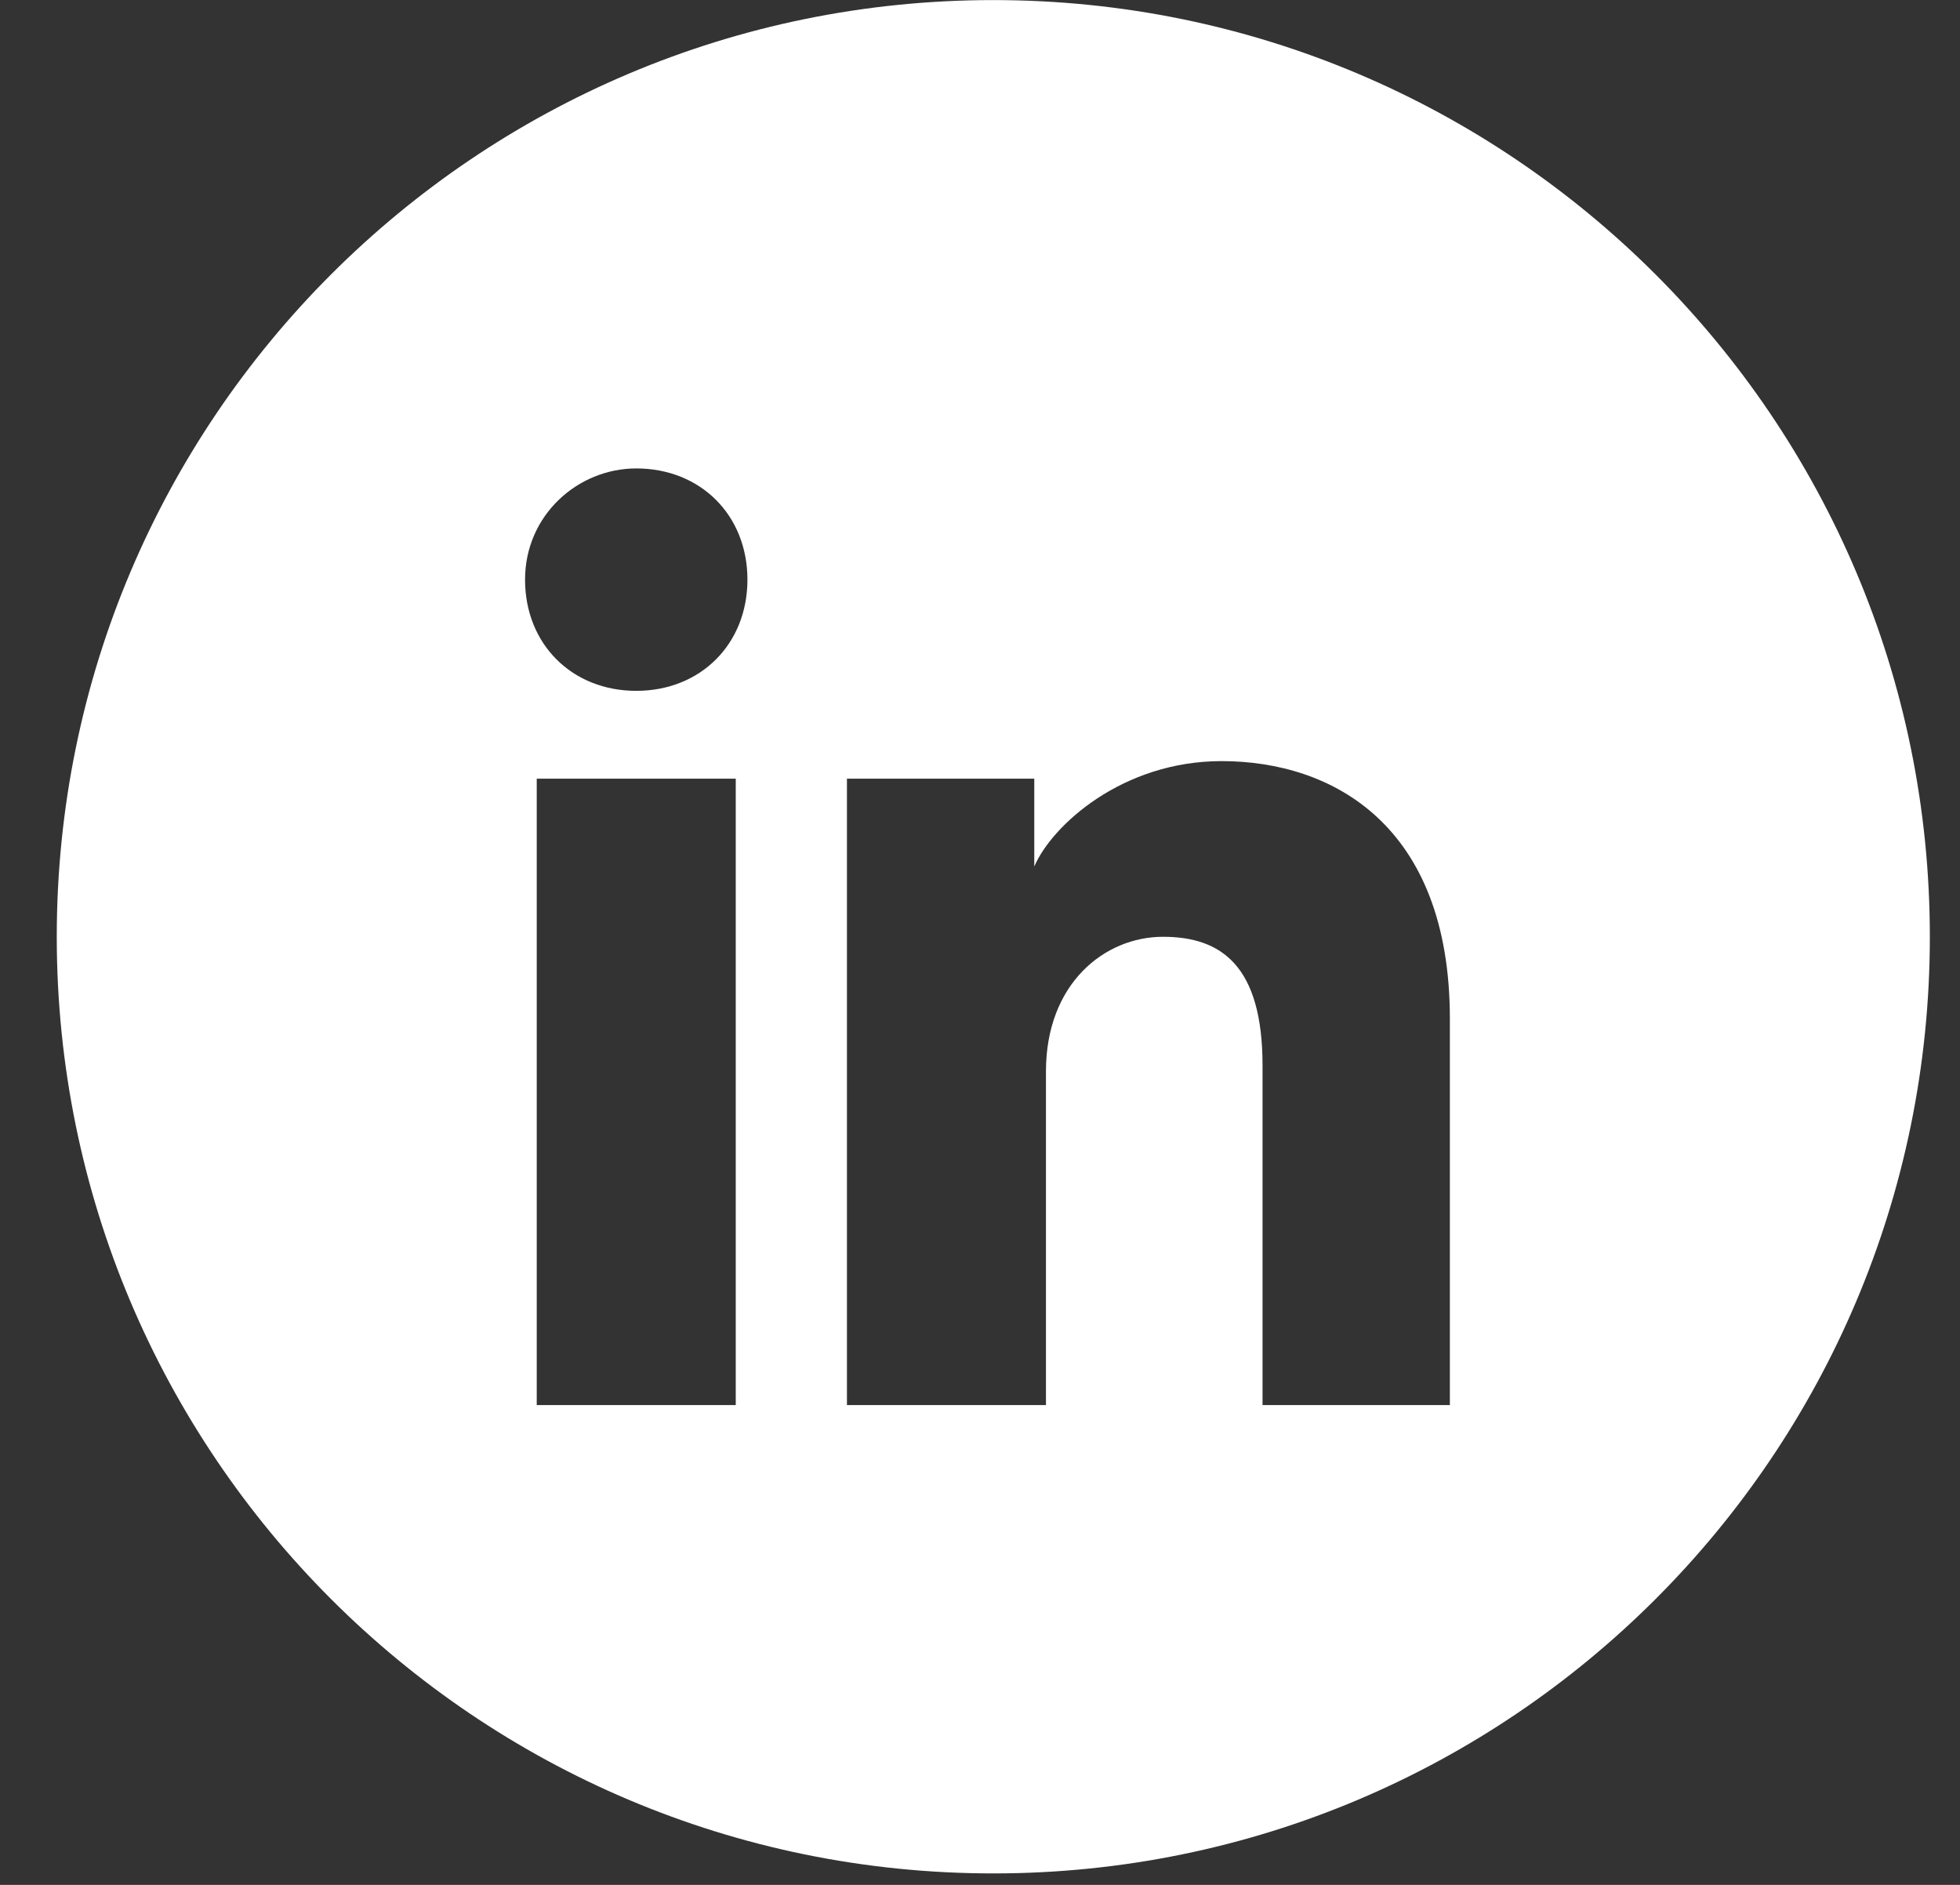
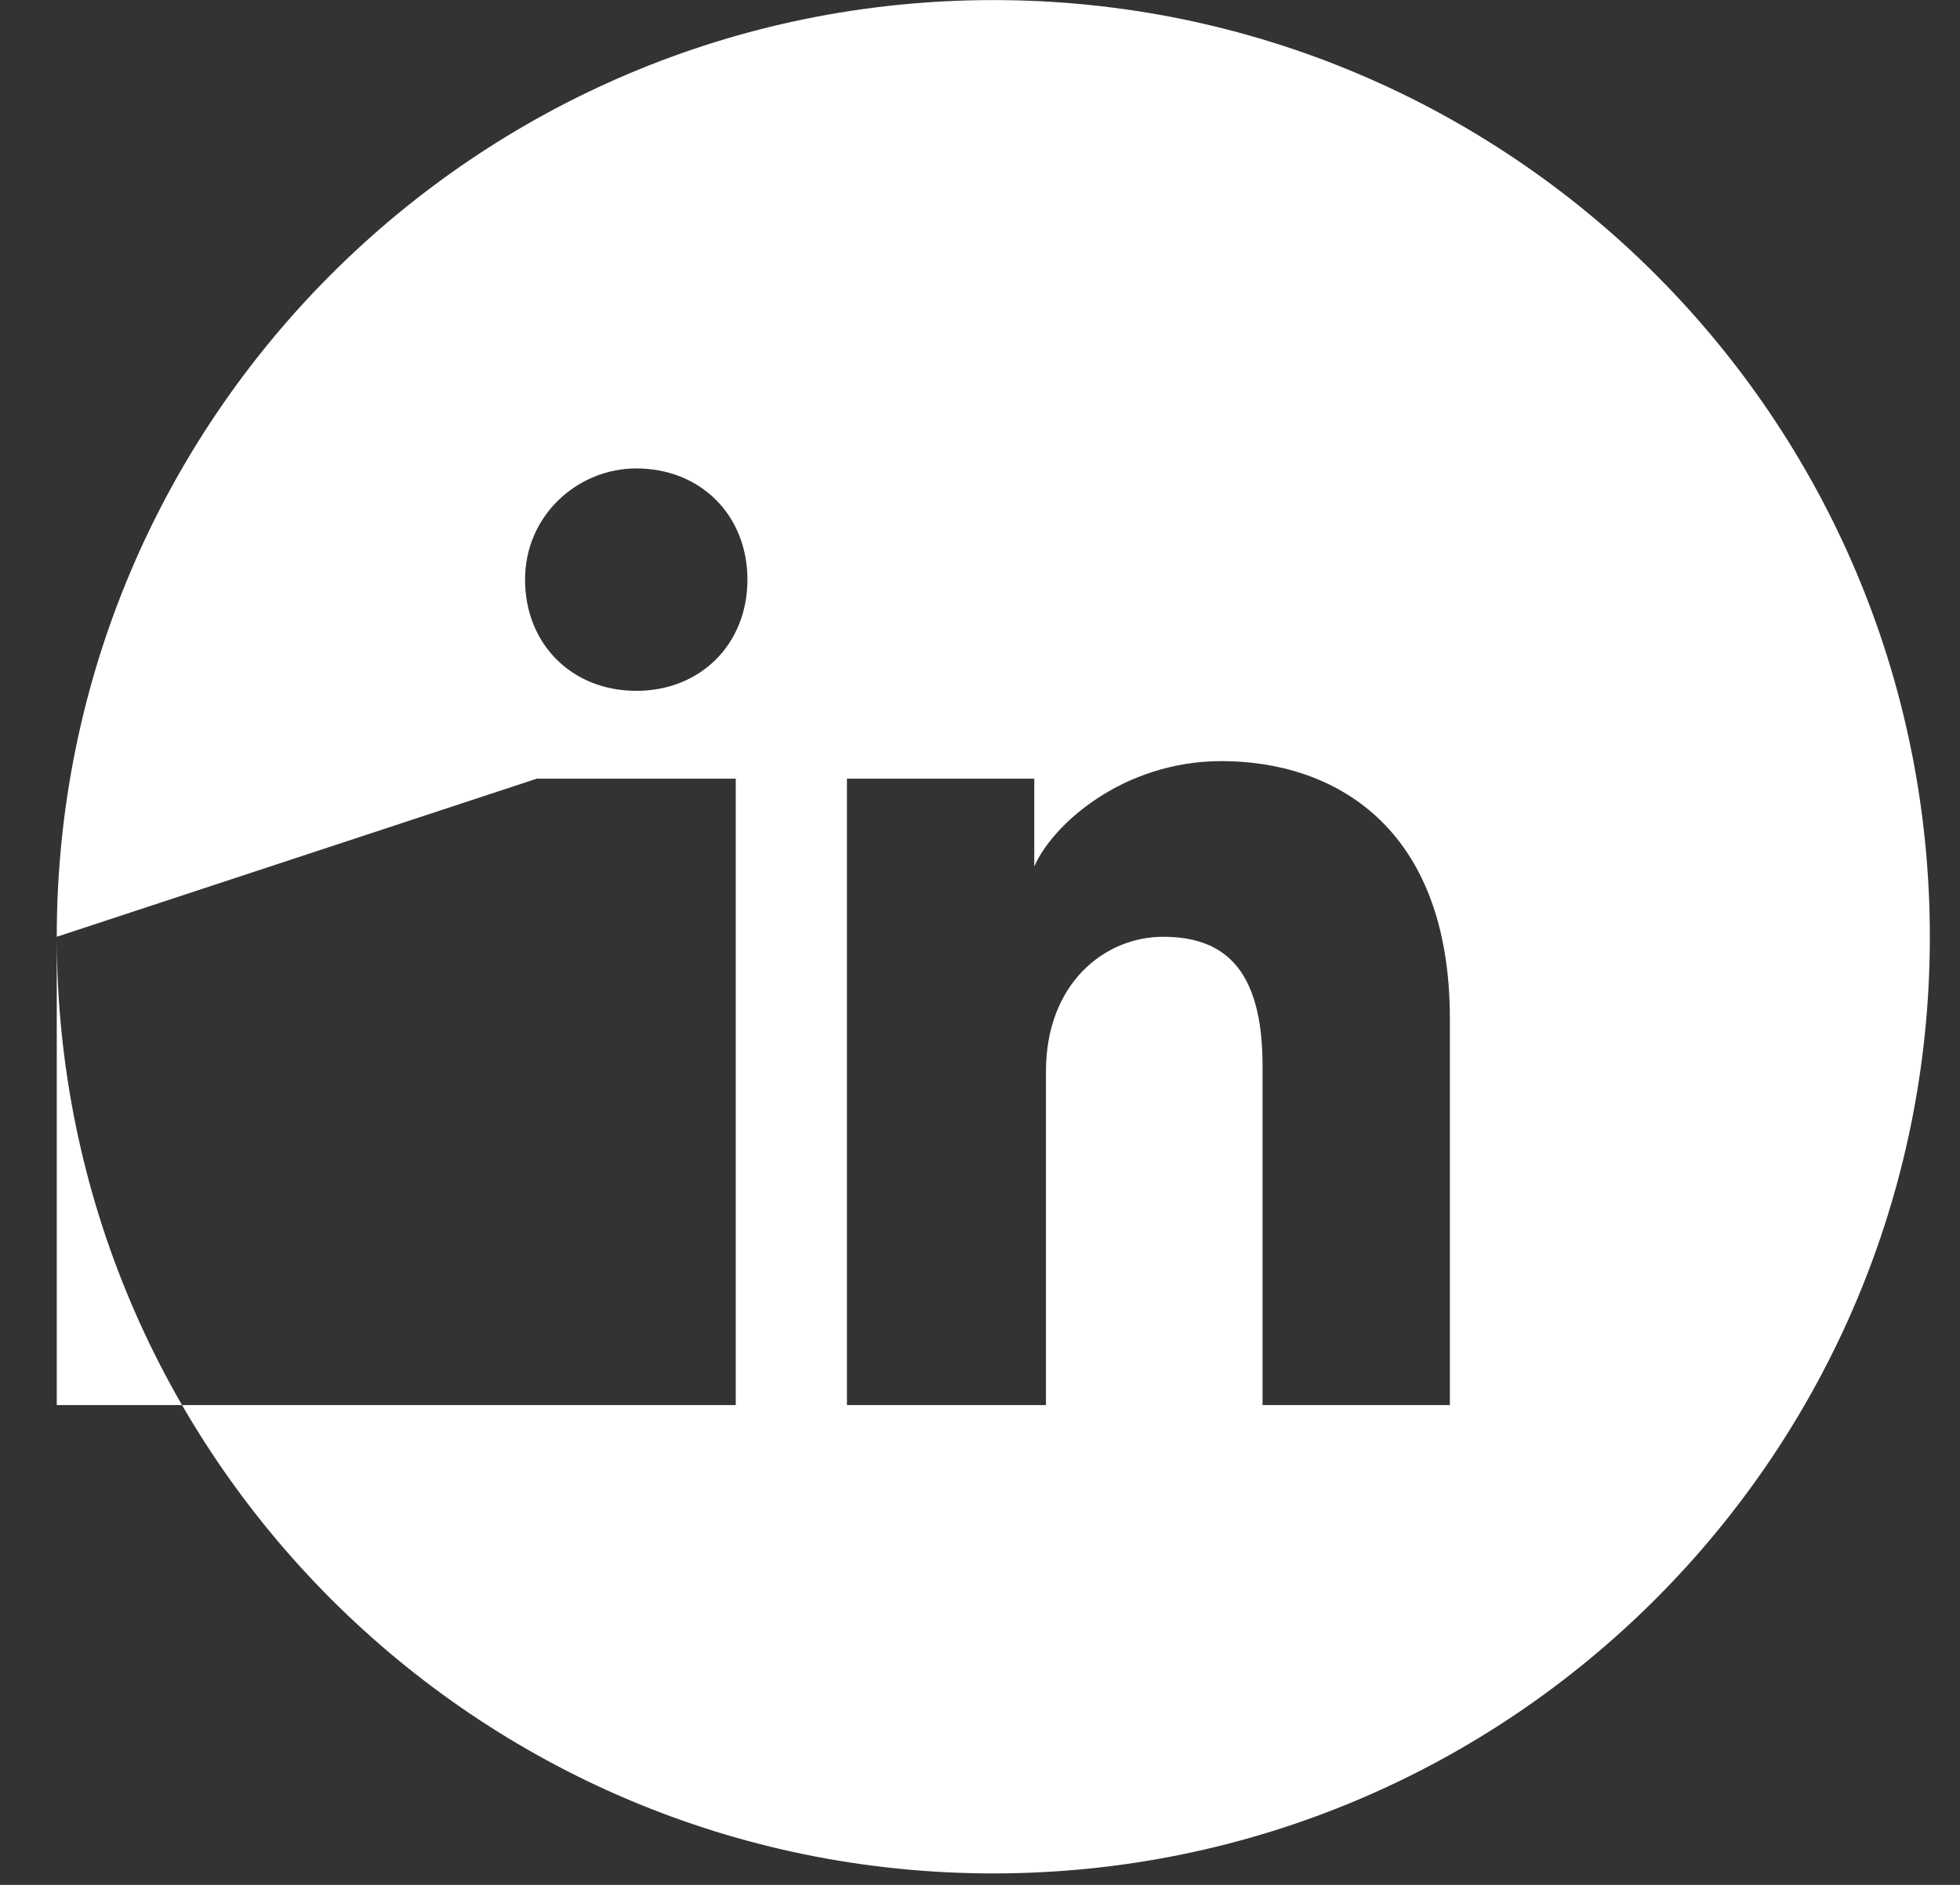
<svg xmlns="http://www.w3.org/2000/svg" width="26" height="25" viewBox="0 0 26 25" fill="none">
  <rect x="0" y="0" width="26" height="25" fill="#333333" stroke="none" />
-   <path fill-rule="evenodd" clip-rule="evenodd" d="M0.753 12.425C0.753 5.563 6.315 0.001 13.177 0.001C20.038 0.001 25.6 5.563 25.6 12.425C25.6 19.286 20.038 24.848 13.177 24.848C6.315 24.848 0.753 19.286 0.753 12.425ZM7.12 10.328V18.636H9.76V10.328H7.12ZM6.965 7.688C6.965 8.542 7.586 9.163 8.44 9.163C9.294 9.163 9.915 8.542 9.915 7.688C9.915 6.834 9.294 6.213 8.44 6.213C7.664 6.213 6.965 6.834 6.965 7.688ZM16.748 18.636H19.233V13.512C19.233 10.949 17.68 10.095 16.205 10.095C14.885 10.095 13.953 10.949 13.72 11.493V10.328H11.235V18.636H13.875V14.21C13.875 13.046 14.652 12.425 15.428 12.425C16.205 12.425 16.748 12.813 16.748 14.133V18.636Z" fill="white" />
+   <path fill-rule="evenodd" clip-rule="evenodd" d="M0.753 12.425C0.753 5.563 6.315 0.001 13.177 0.001C20.038 0.001 25.6 5.563 25.6 12.425C25.6 19.286 20.038 24.848 13.177 24.848C6.315 24.848 0.753 19.286 0.753 12.425ZV18.636H9.76V10.328H7.12ZM6.965 7.688C6.965 8.542 7.586 9.163 8.44 9.163C9.294 9.163 9.915 8.542 9.915 7.688C9.915 6.834 9.294 6.213 8.44 6.213C7.664 6.213 6.965 6.834 6.965 7.688ZM16.748 18.636H19.233V13.512C19.233 10.949 17.68 10.095 16.205 10.095C14.885 10.095 13.953 10.949 13.72 11.493V10.328H11.235V18.636H13.875V14.21C13.875 13.046 14.652 12.425 15.428 12.425C16.205 12.425 16.748 12.813 16.748 14.133V18.636Z" fill="white" />
</svg>